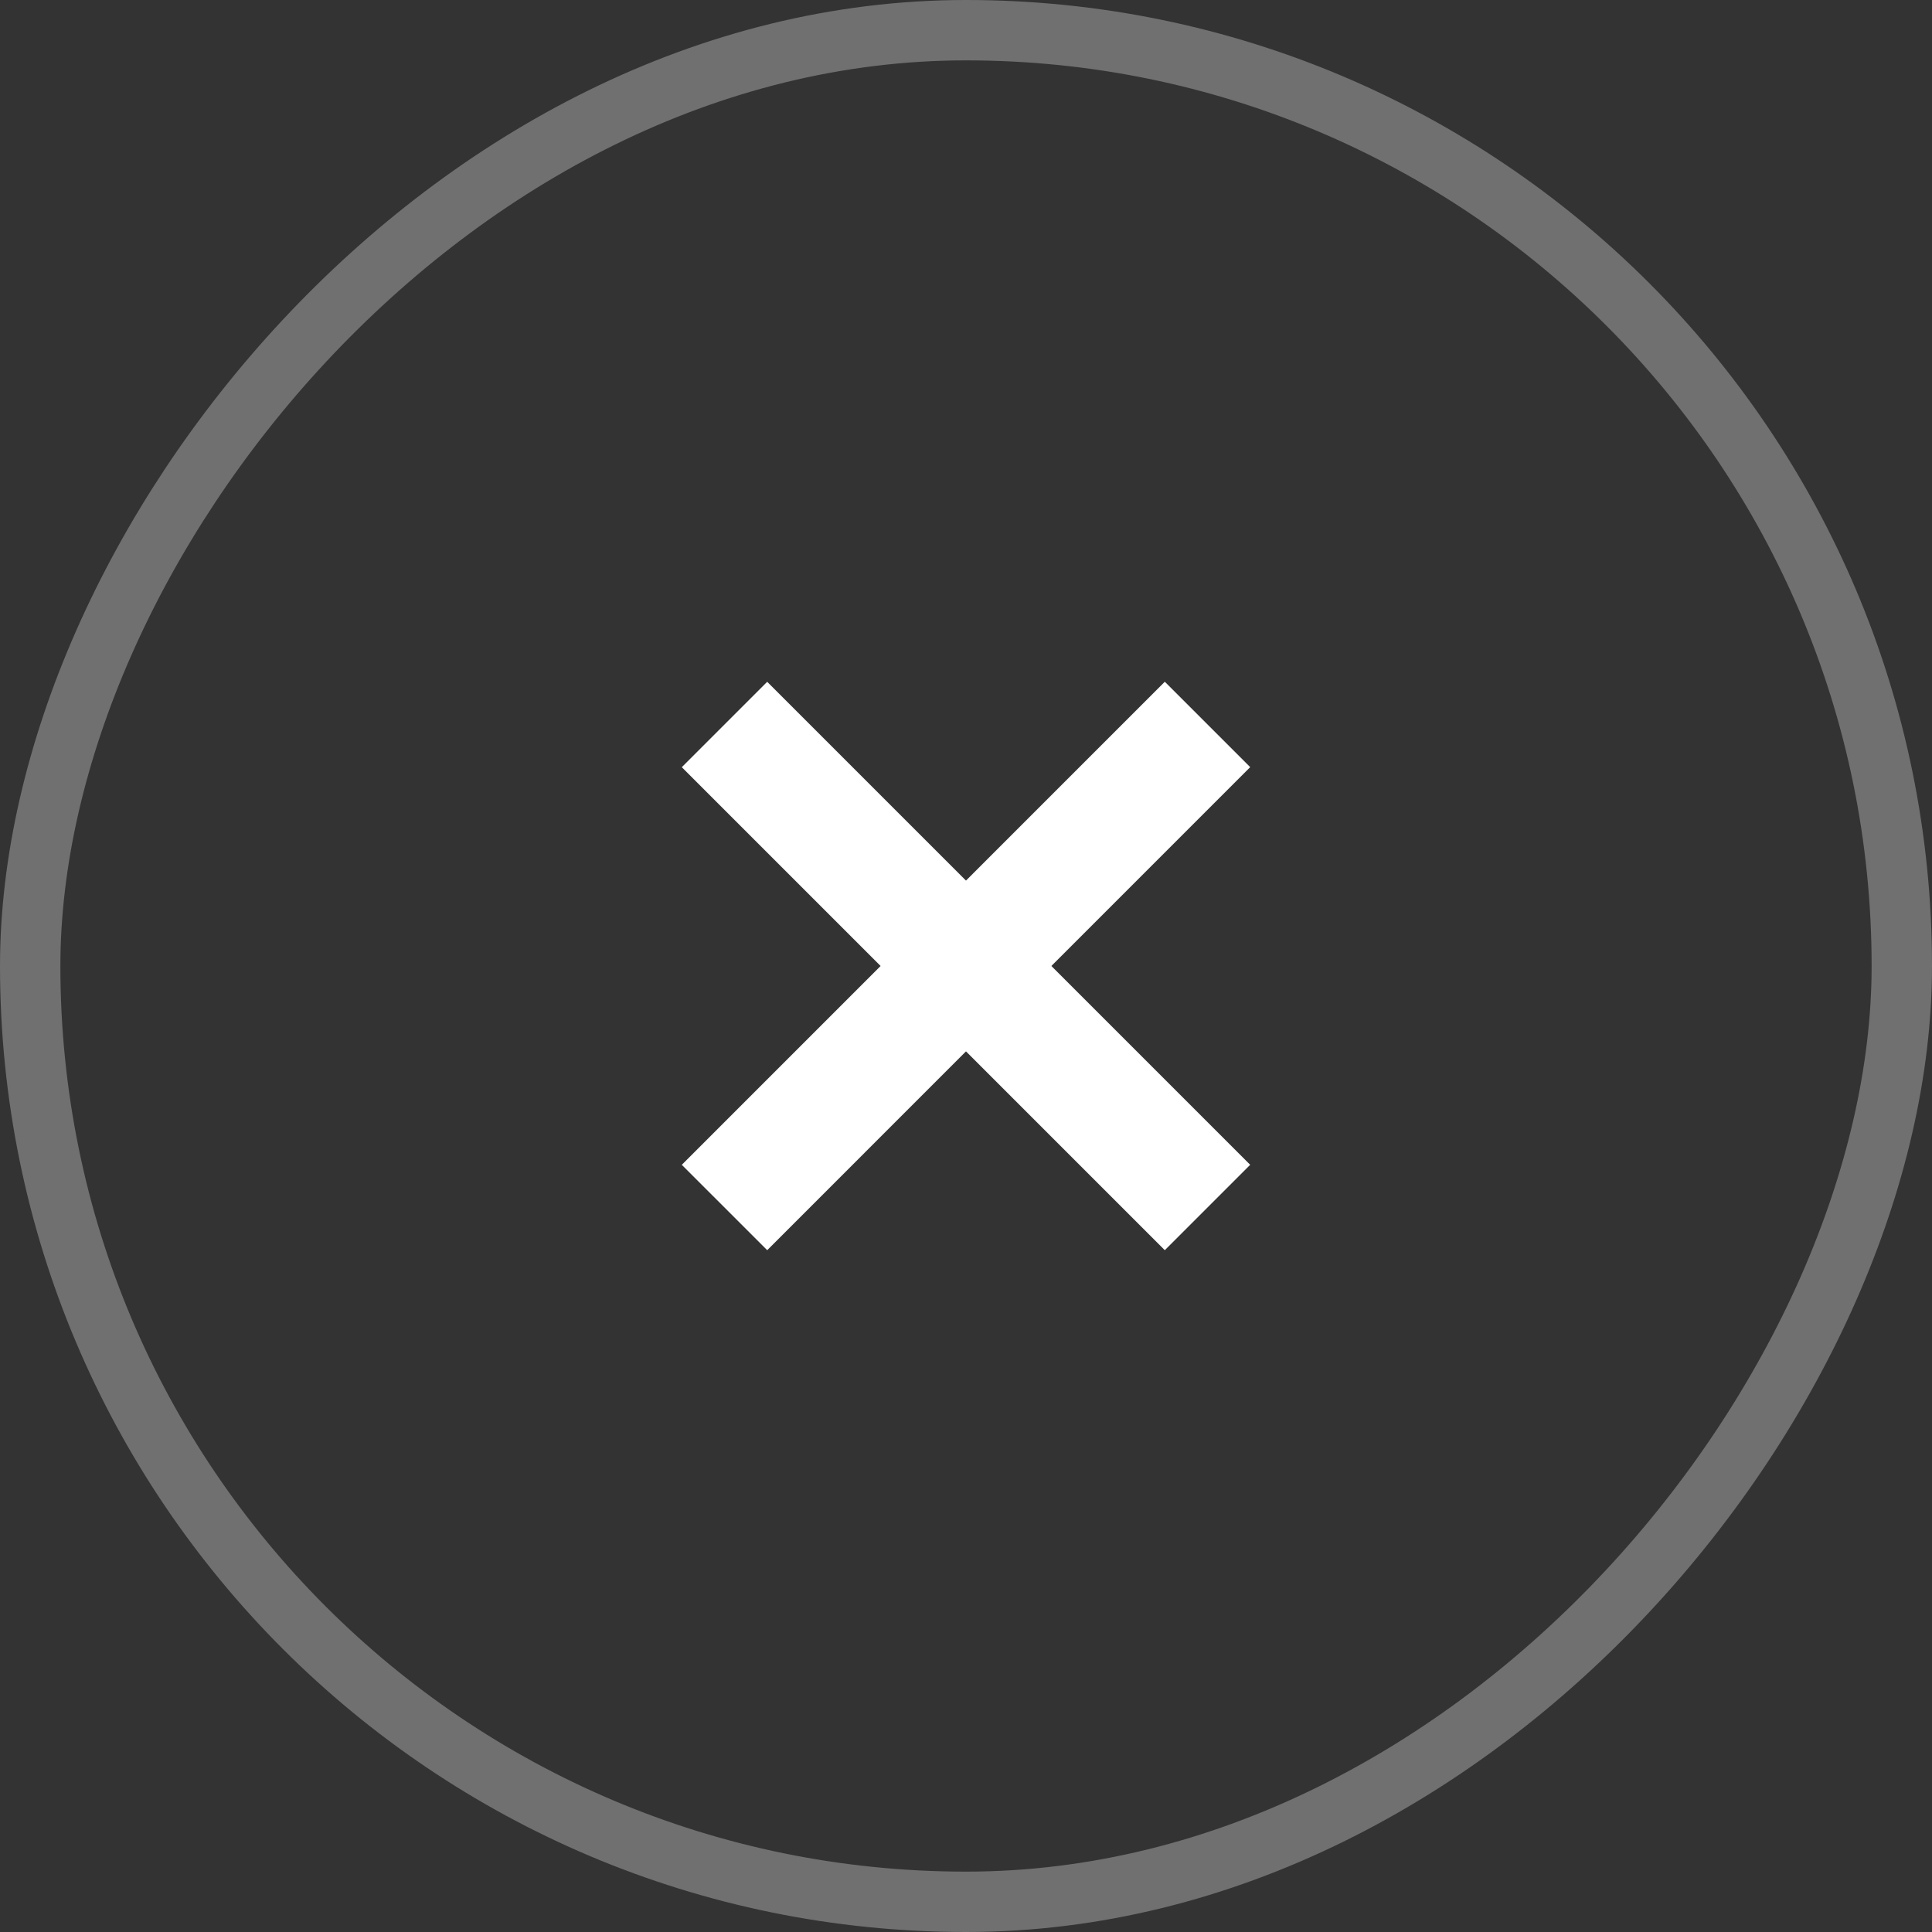
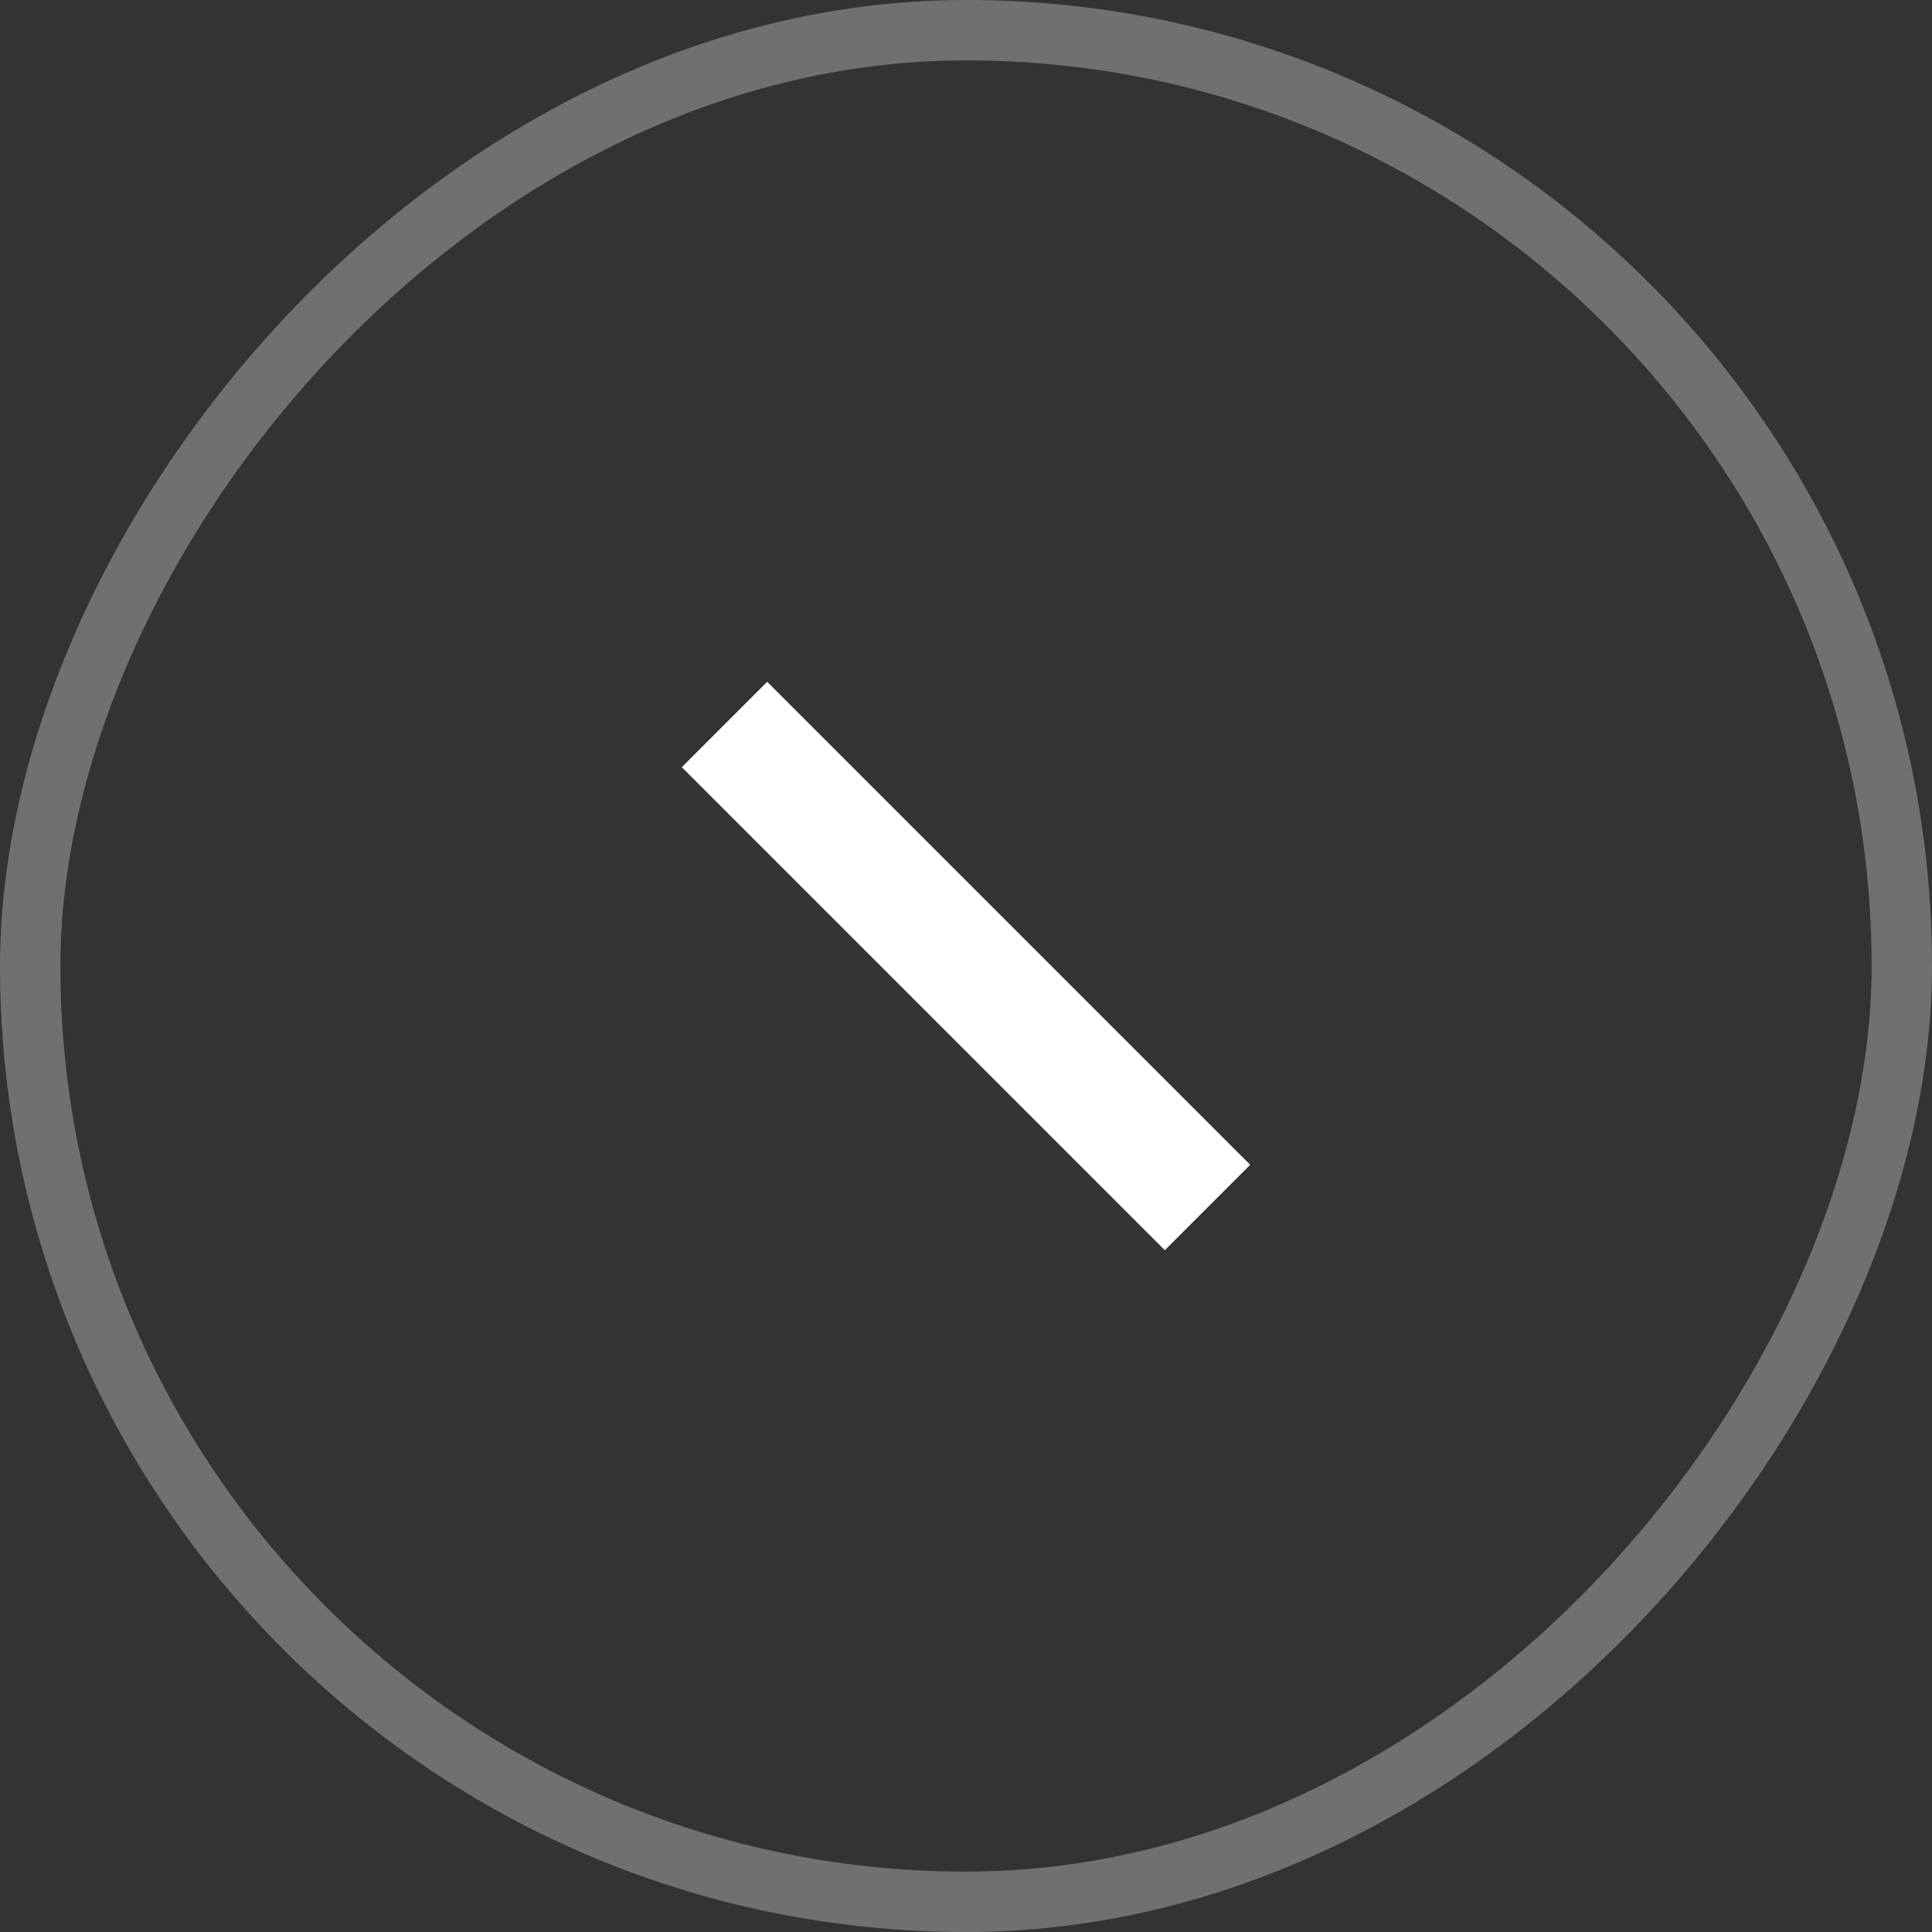
<svg xmlns="http://www.w3.org/2000/svg" width="32" height="32" viewBox="0 0 32 32" fill="none">
  <rect x="0" y="0" width="32" height="32" fill="#333333" stroke="none" />
  <rect x="-0.5" y="0.5" width="31" height="31" rx="15.5" transform="matrix(-1 0 0 1 31 0)" stroke="white" stroke-opacity="0.3" />
-   <path d="M20 11.999L12 20" stroke="white" stroke-width="2" />
  <path d="M20 20L12 12" stroke="white" stroke-width="2" />
</svg>